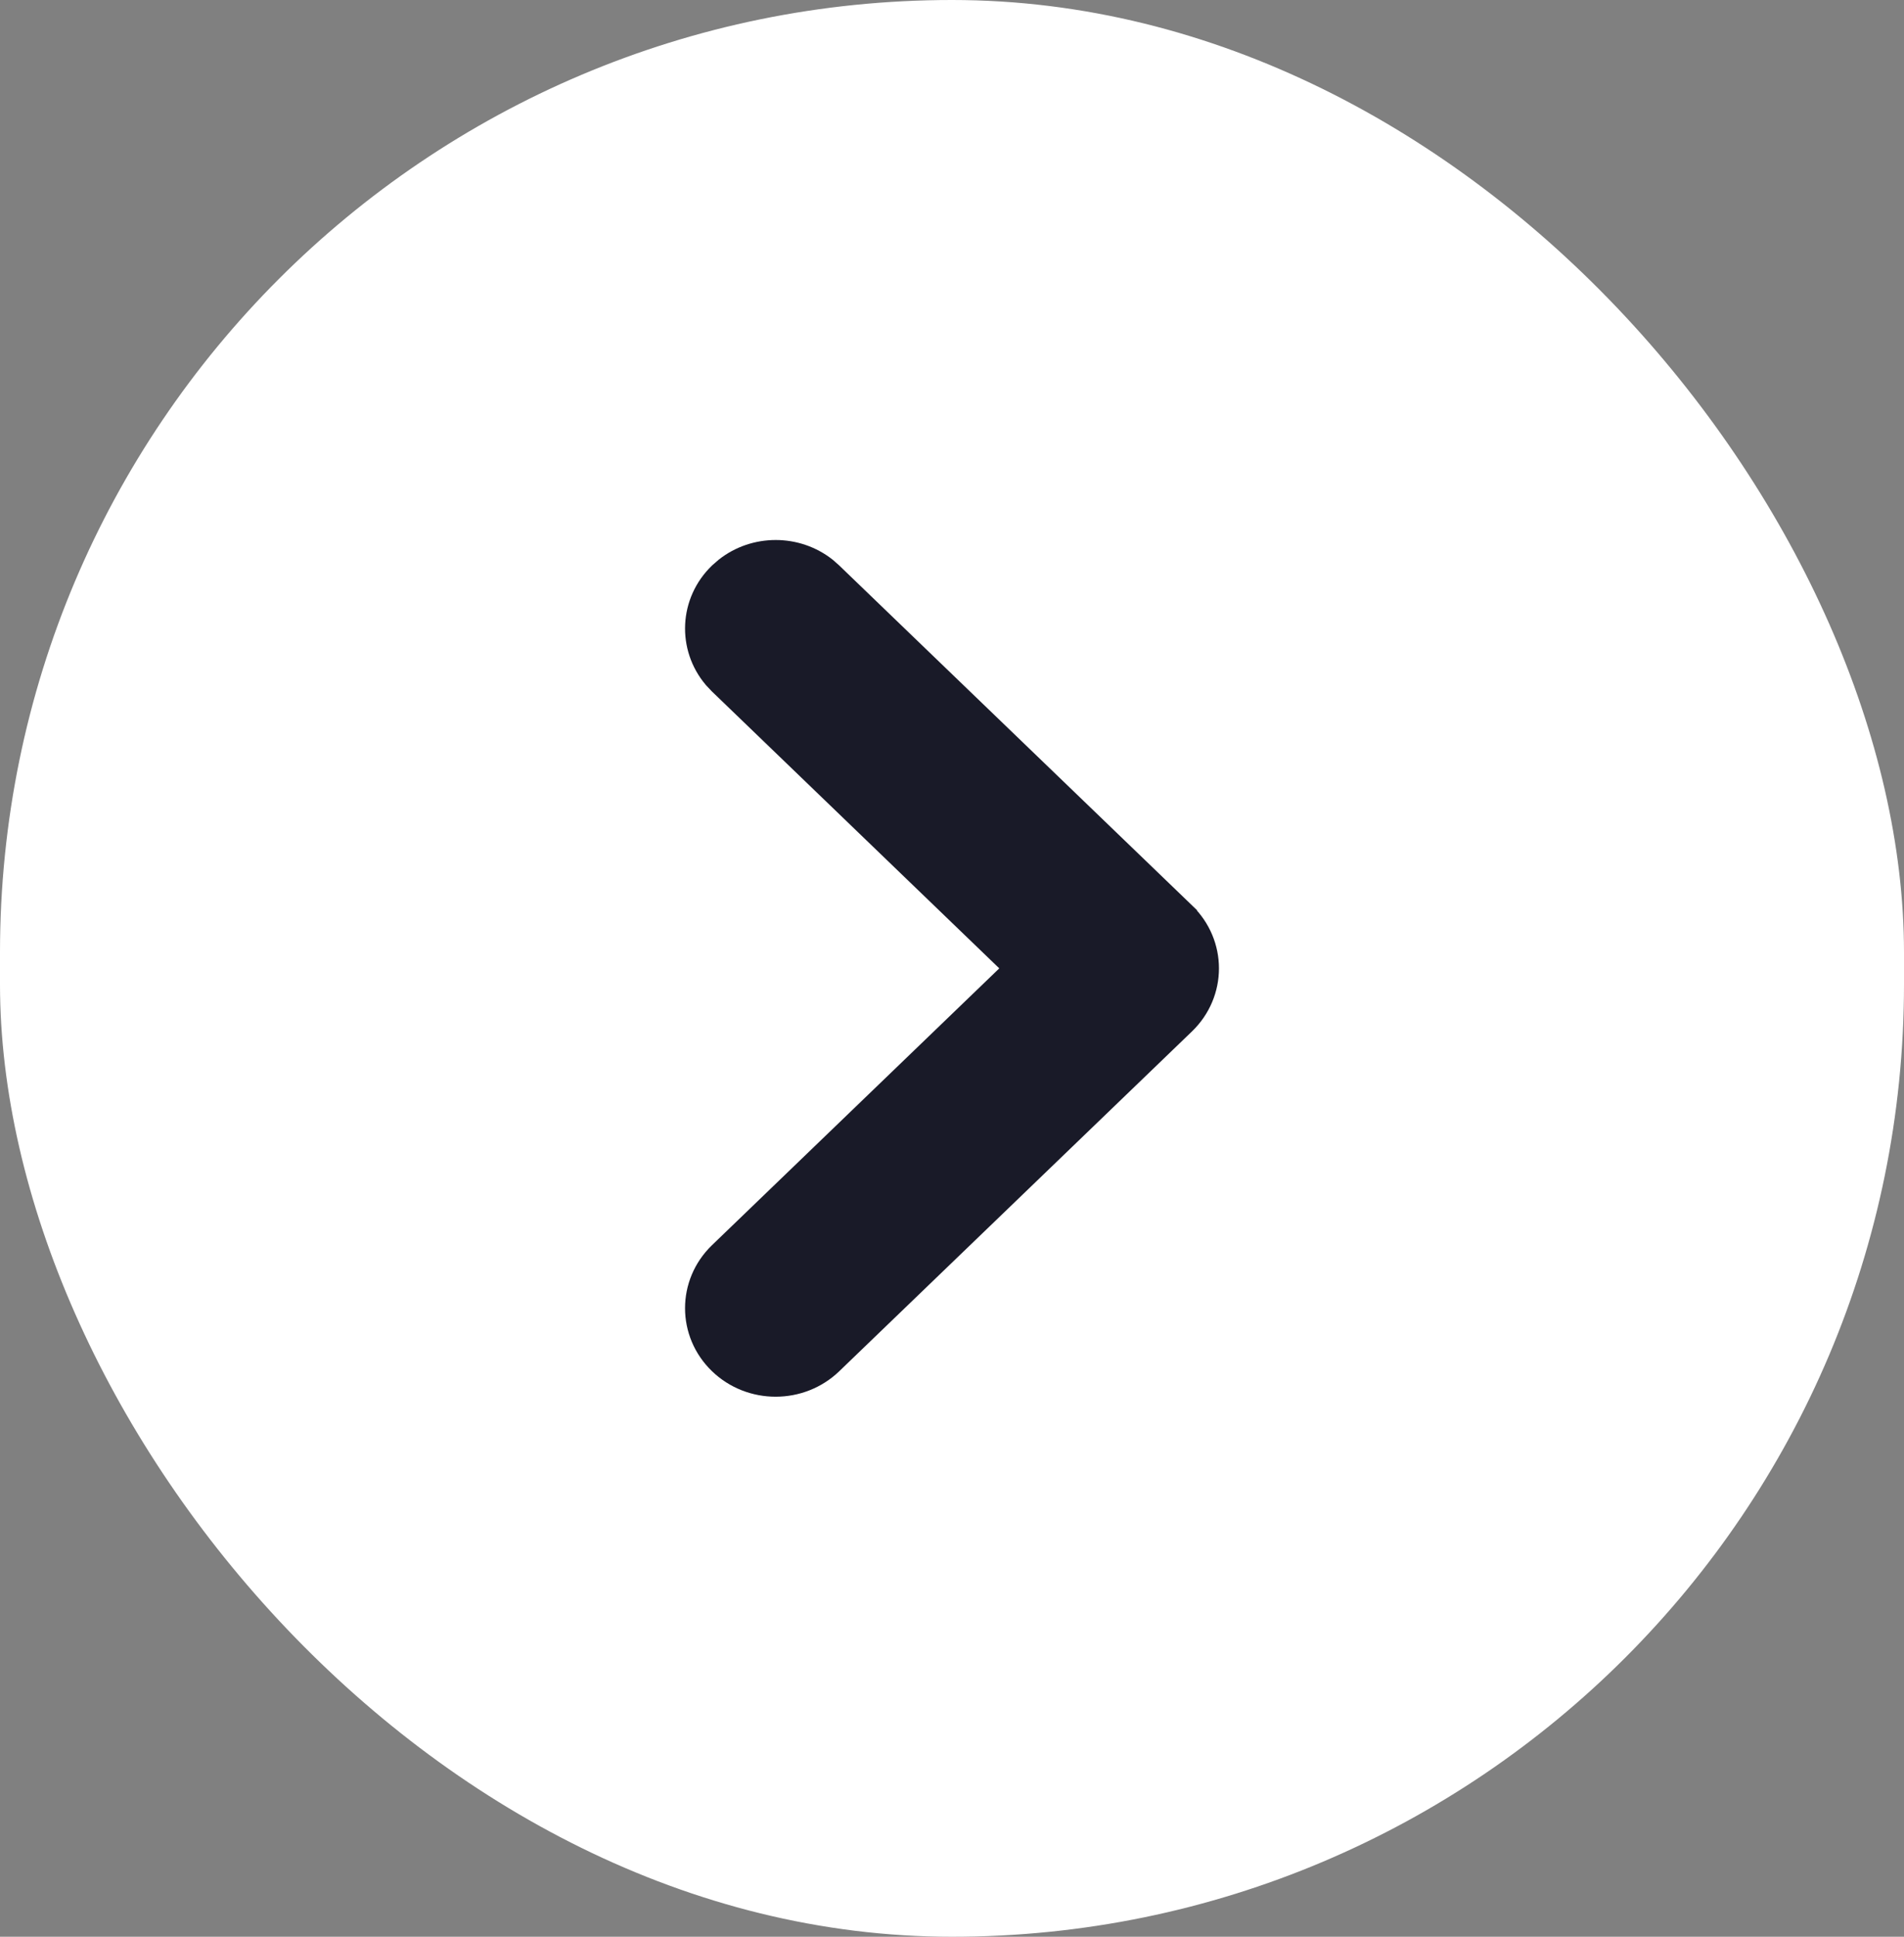
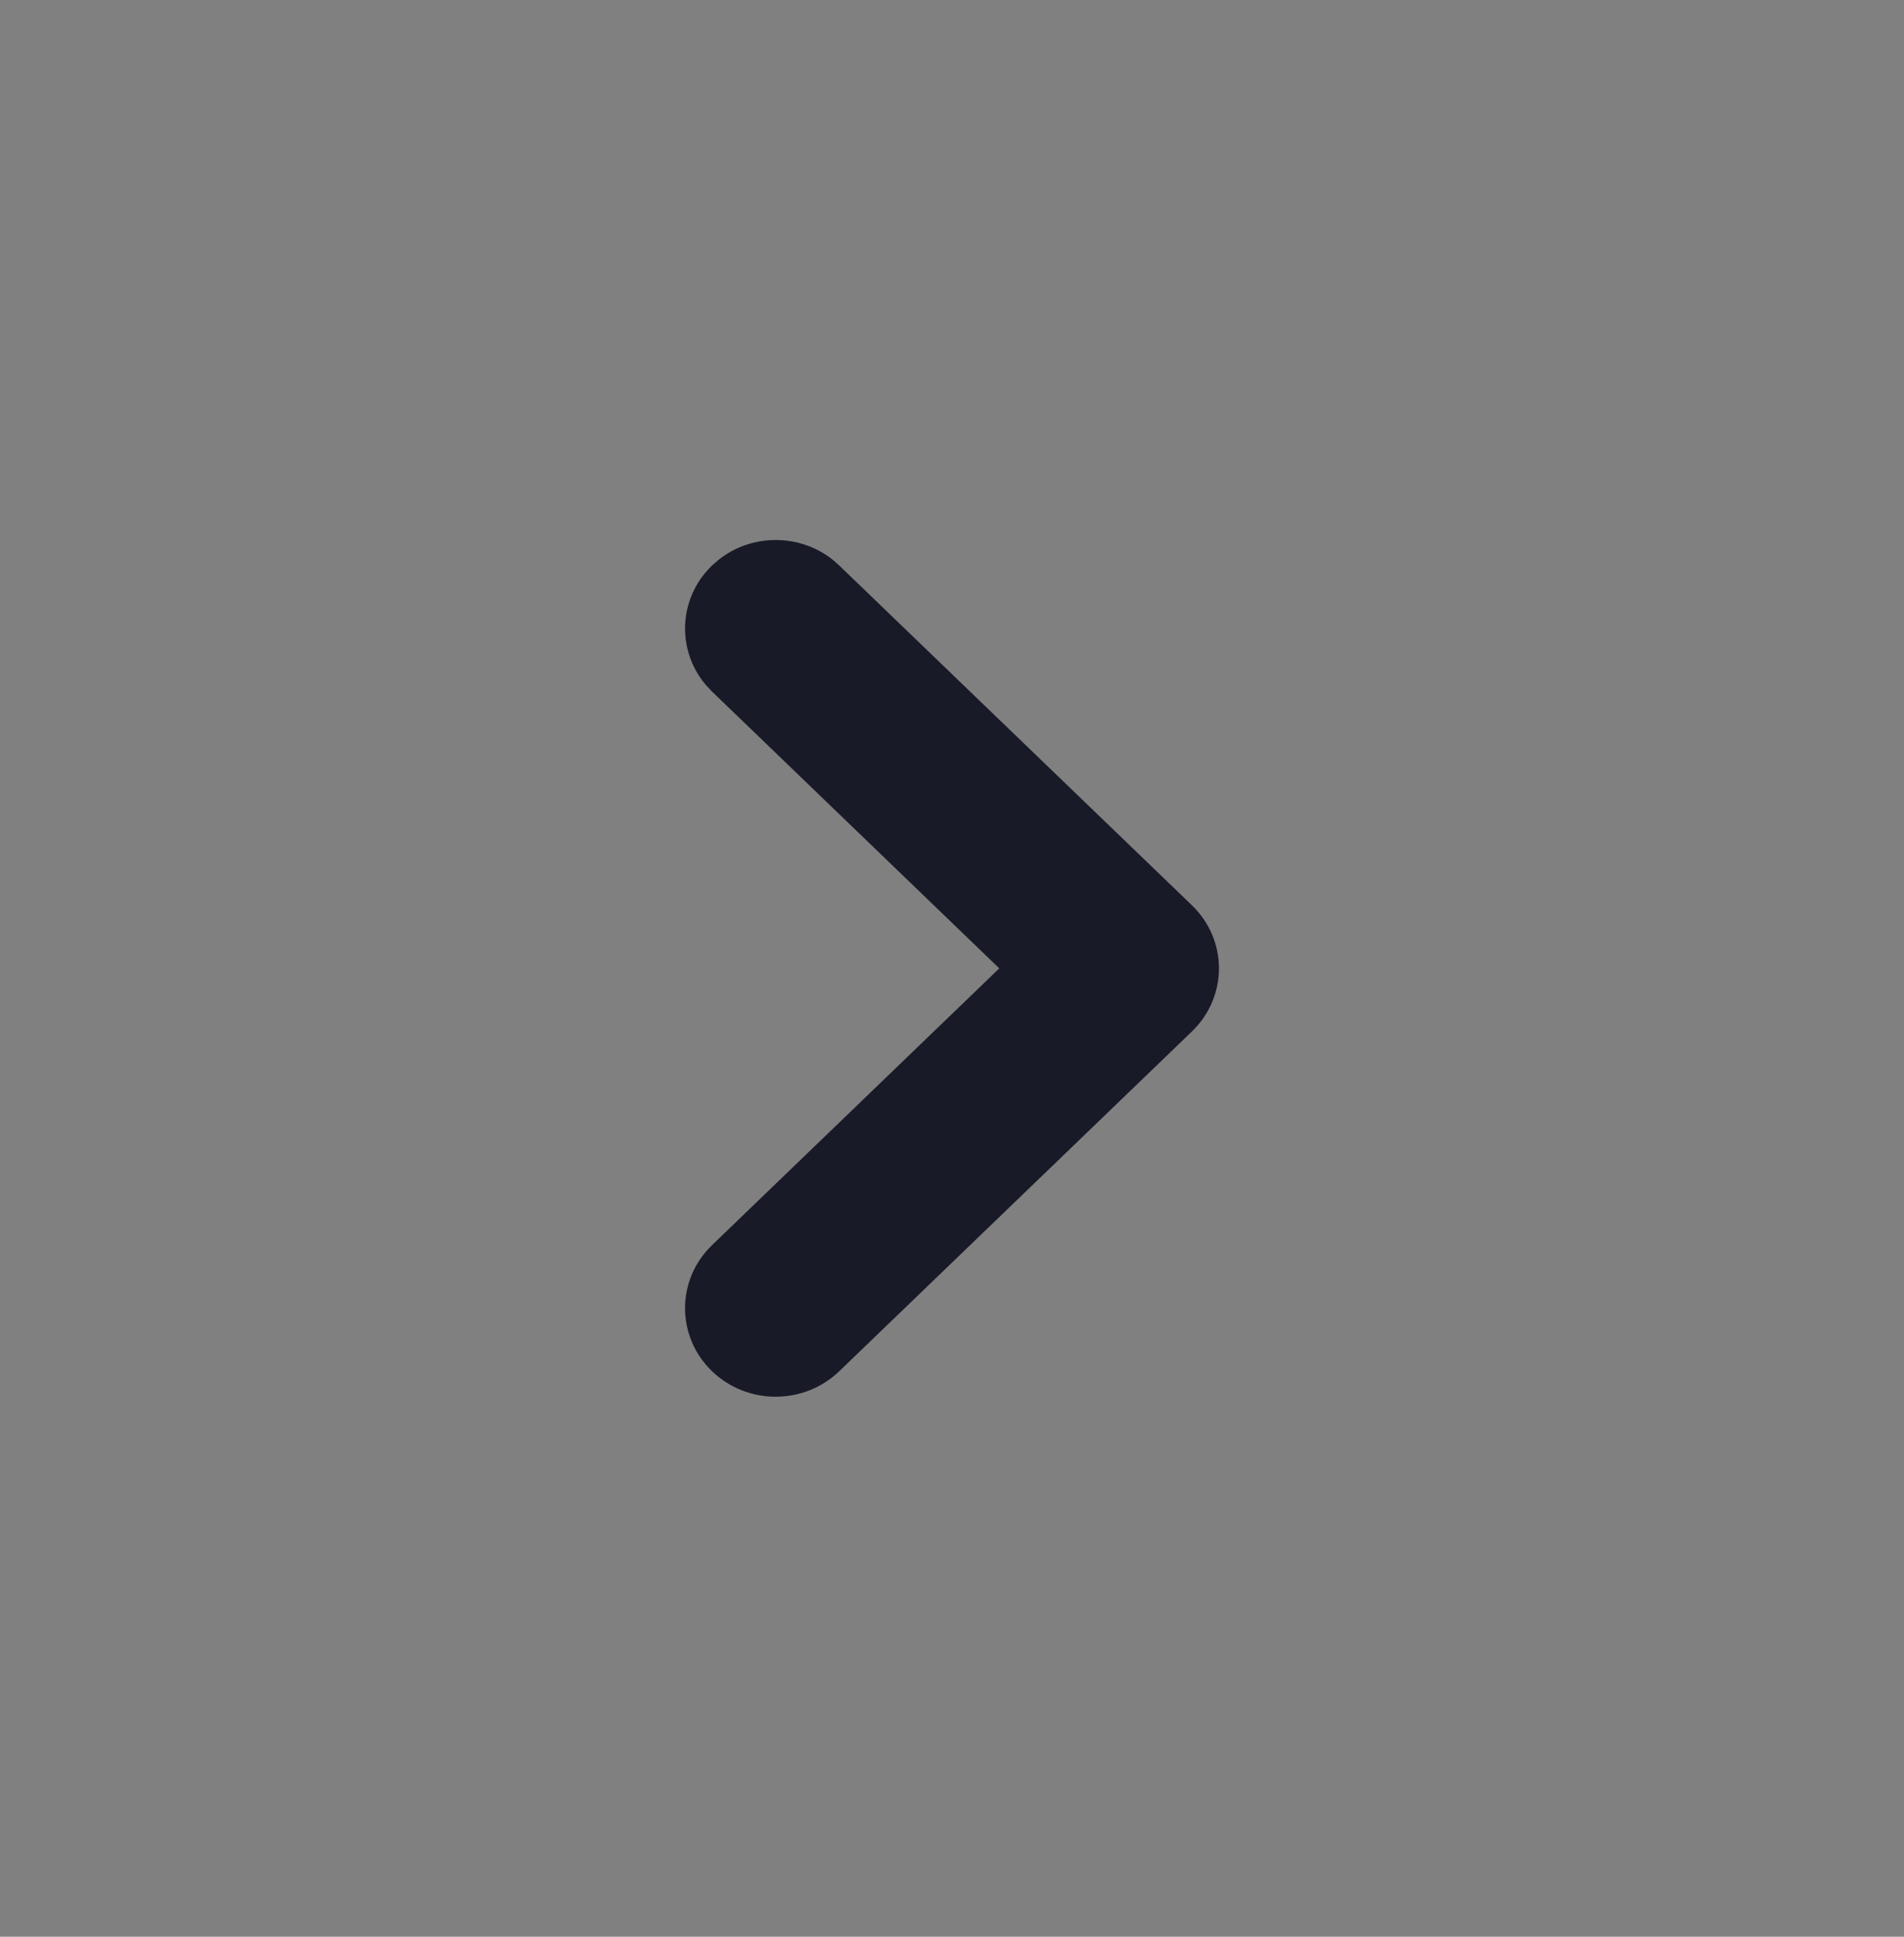
<svg xmlns="http://www.w3.org/2000/svg" width="60" height="61" fill="none" viewBox="0 0 60 61">
  <rect x="0" y="0" width="60" height="61" fill="#808080" stroke="none" />
-   <rect width="60" height="61" fill="#fff" rx="30" />
-   <path fill="#191a28" stroke="#191a28" stroke-width="1.045" d="M22.638 21.233C21.884 20.34 21.938 19.018 22.8 18.188L22.977 18.034C23.829 17.363 25.056 17.363 25.909 18.033L26.085 18.188L37.2 28.891V28.892C37.658 29.333 37.89 29.915 37.89 30.5C37.89 31.086 37.657 31.668 37.2 32.109L26.085 42.812C25.176 43.687 23.709 43.688 22.8 42.812C21.88 41.926 21.88 40.48 22.8 39.594L32.243 30.5L22.8 21.405L22.638 21.233Z" />
+   <path fill="#191a28" stroke="#191a28" stroke-width="1.045" d="M22.638 21.233C21.884 20.34 21.938 19.018 22.8 18.188L22.977 18.034C23.829 17.363 25.056 17.363 25.909 18.033L26.085 18.188L37.2 28.891C37.658 29.333 37.89 29.915 37.89 30.5C37.89 31.086 37.657 31.668 37.2 32.109L26.085 42.812C25.176 43.687 23.709 43.688 22.8 42.812C21.88 41.926 21.88 40.48 22.8 39.594L32.243 30.5L22.8 21.405L22.638 21.233Z" />
</svg>